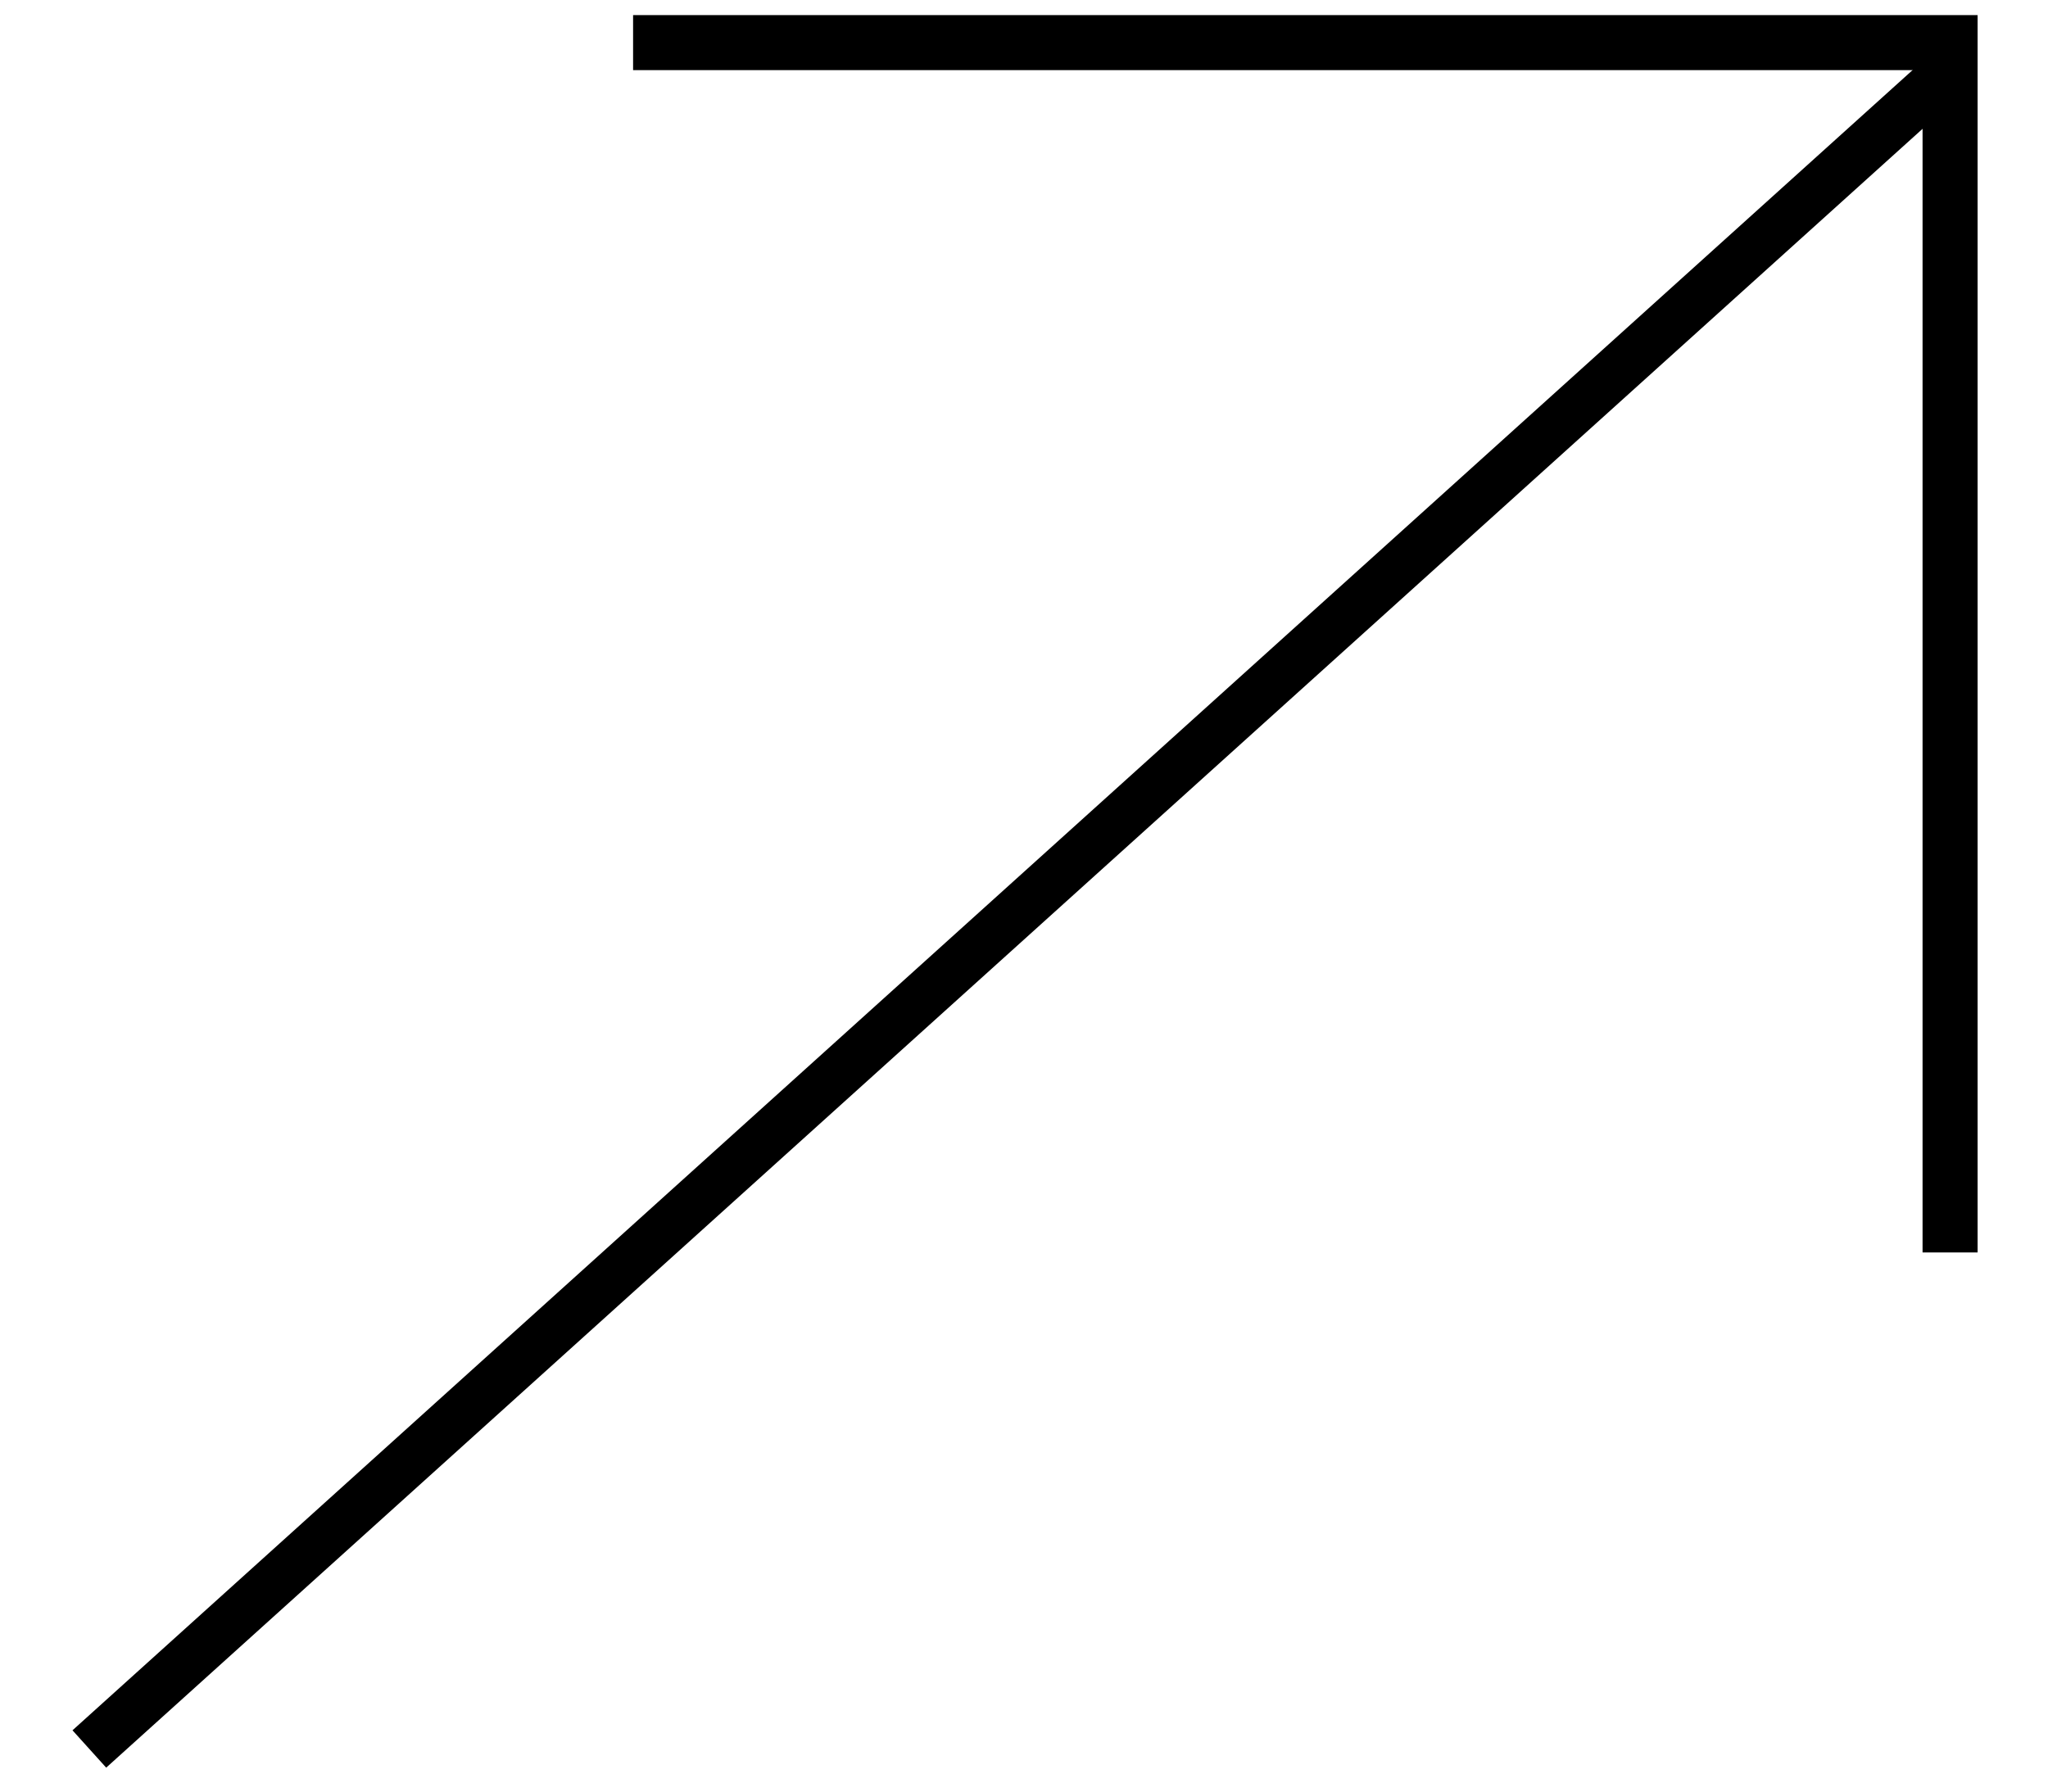
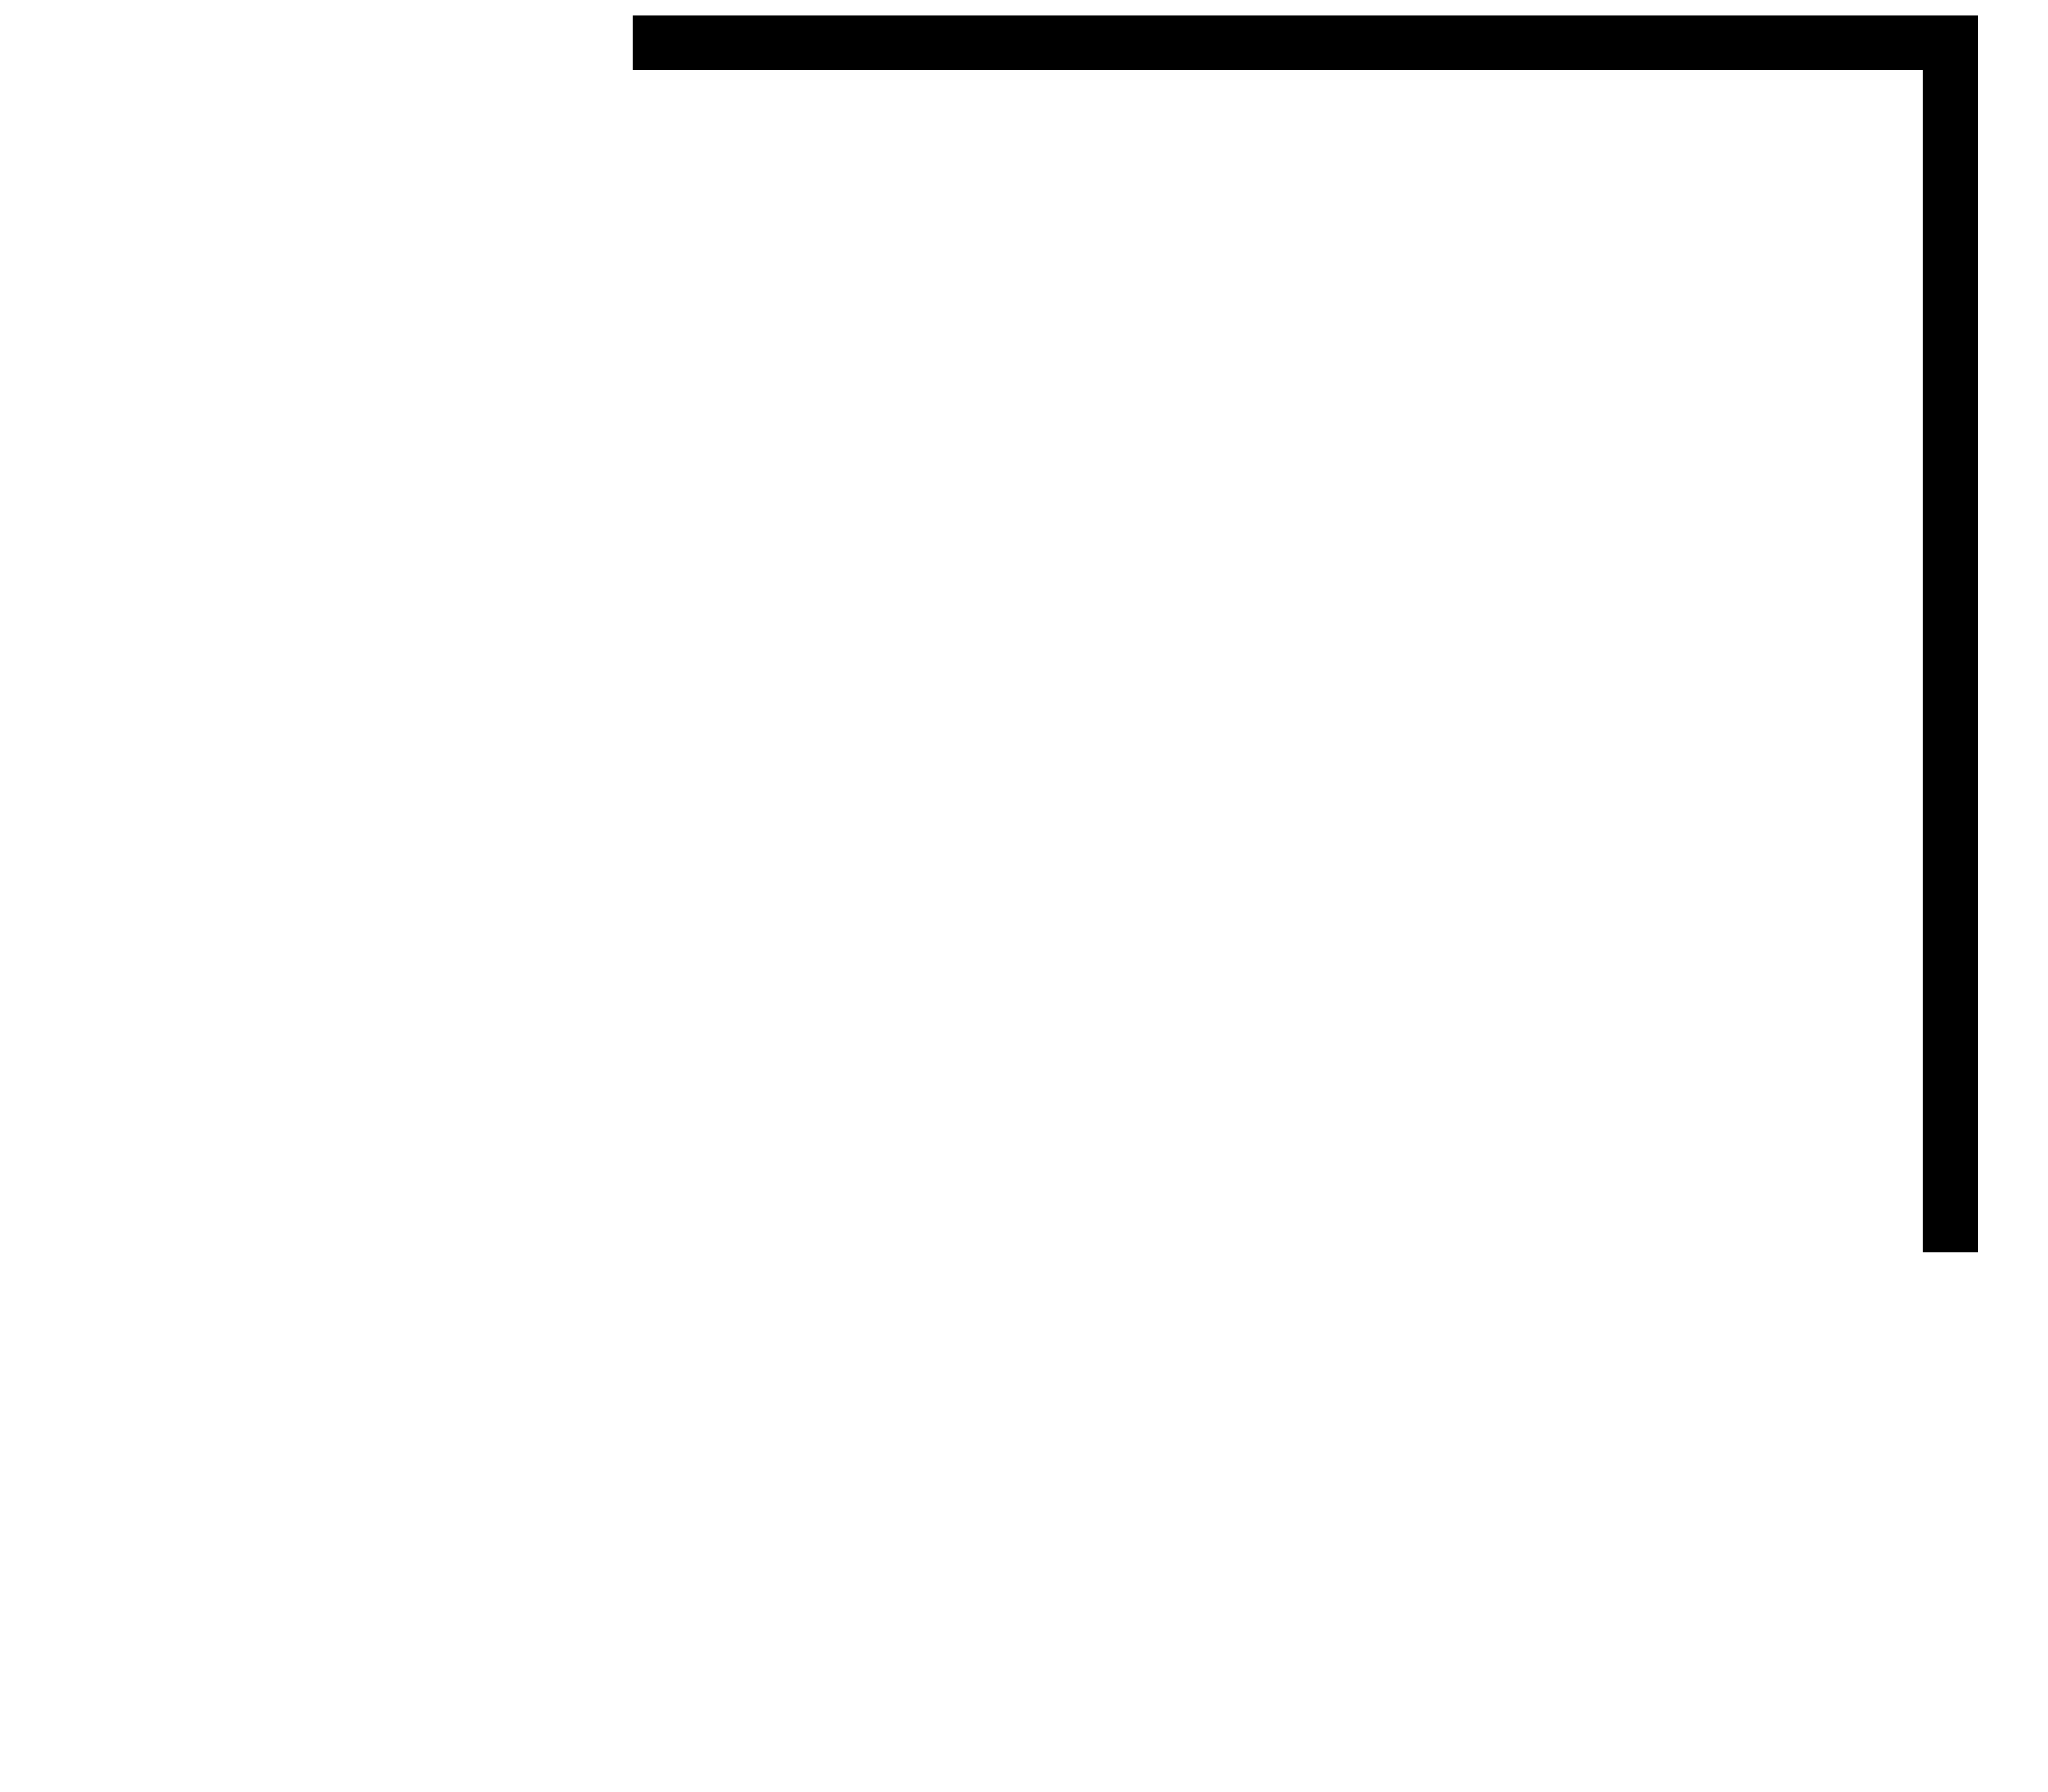
<svg xmlns="http://www.w3.org/2000/svg" width="16" height="14" viewBox="0 0 16 14" fill="none">
  <path d="M4.946 0.333H15.235V9.787" stroke="black" stroke-width="0.43" />
-   <path d="M0.698 13.667L15.235 0.548" stroke="black" stroke-width="0.393" />
</svg>